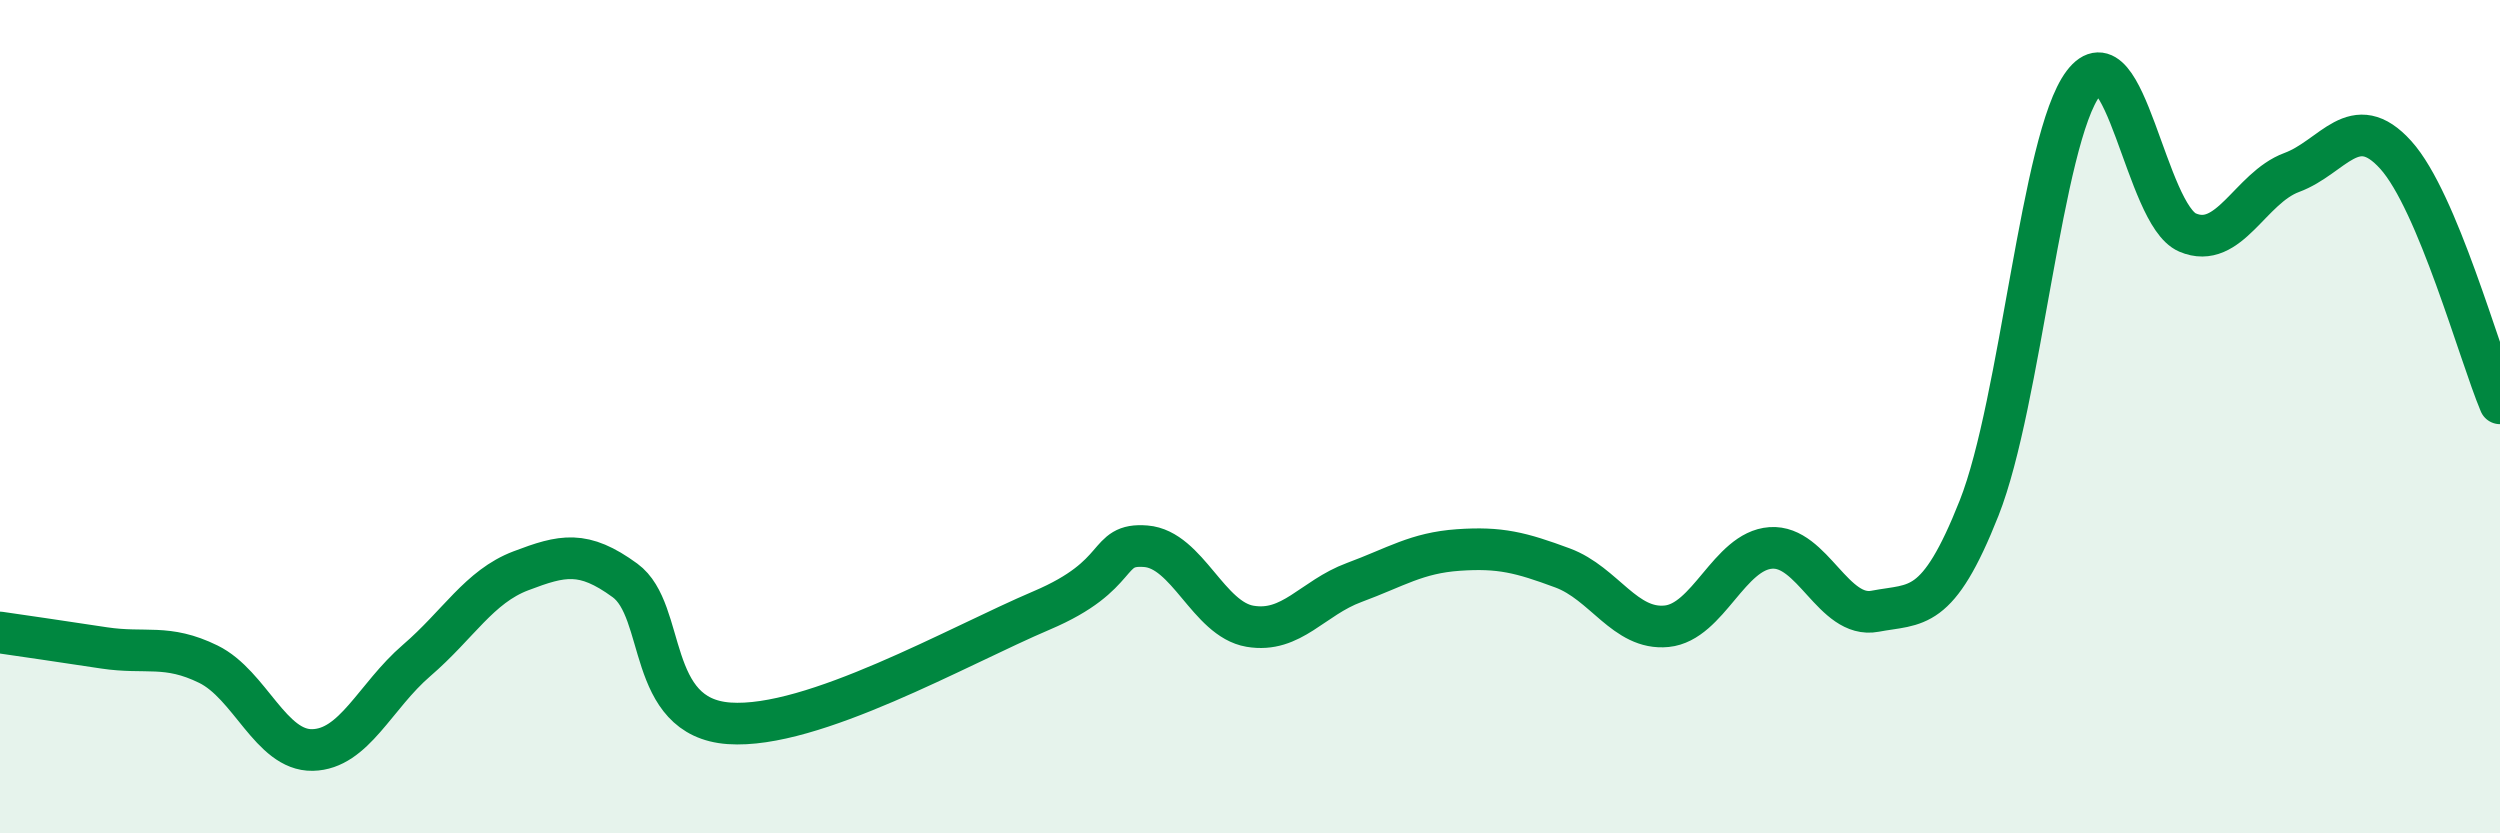
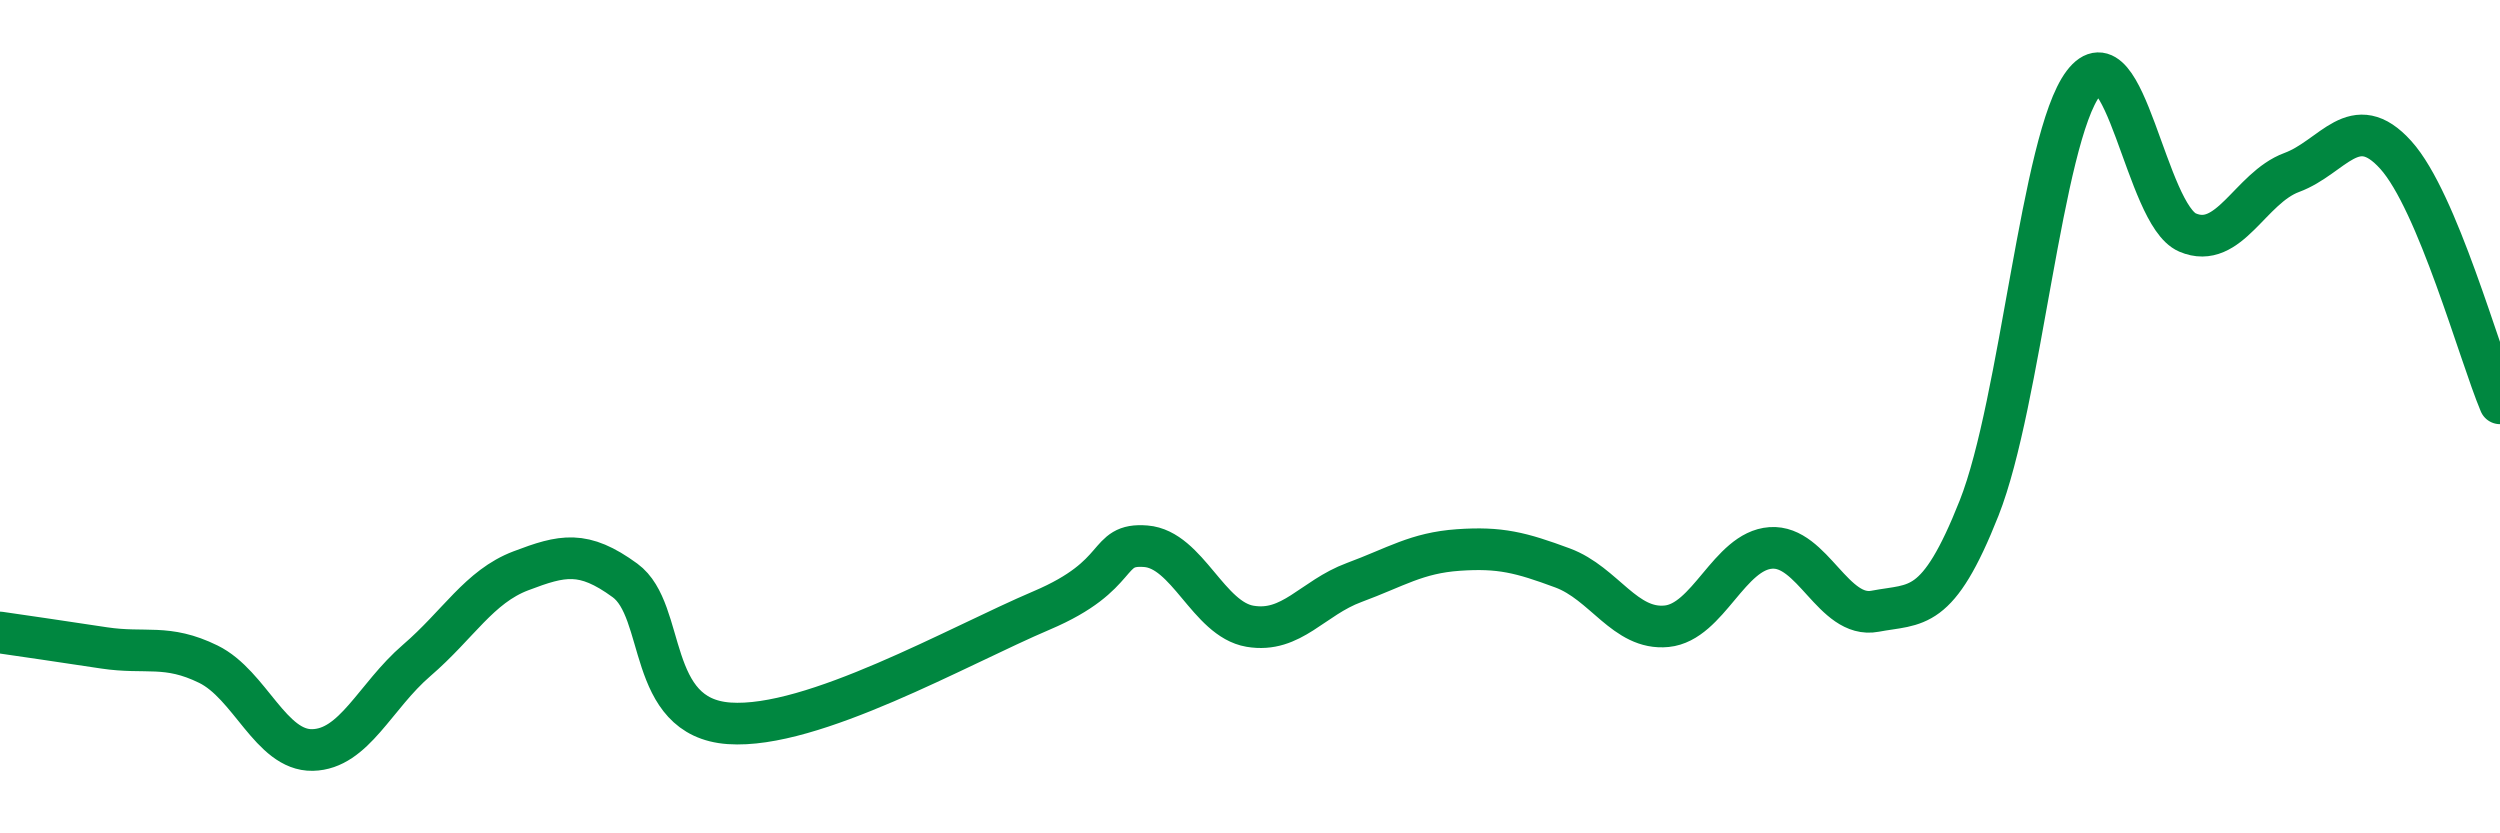
<svg xmlns="http://www.w3.org/2000/svg" width="60" height="20" viewBox="0 0 60 20">
-   <path d="M 0,15.18 C 0.5,15.25 1.5,15.4 2.5,15.55 C 3.5,15.7 4,15.45 5,15.94 C 6,16.43 6.5,18.02 7.5,18 C 8.5,17.98 9,16.71 10,15.85 C 11,14.99 11.5,14.08 12.5,13.7 C 13.5,13.32 14,13.2 15,13.93 C 16,14.66 15.5,17.22 17.5,17.36 C 19.5,17.5 23,15.5 25,14.65 C 27,13.8 26.5,13.03 27.5,13.11 C 28.5,13.19 29,14.86 30,15.03 C 31,15.2 31.5,14.35 32.5,13.98 C 33.5,13.61 34,13.27 35,13.2 C 36,13.13 36.5,13.26 37.5,13.63 C 38.5,14 39,15.13 40,15.03 C 41,14.93 41.5,13.22 42.5,13.15 C 43.5,13.08 44,14.86 45,14.67 C 46,14.48 46.5,14.72 47.5,12.19 C 48.5,9.66 49,3.32 50,2 C 51,0.68 51.5,5.15 52.5,5.58 C 53.5,6.01 54,4.51 55,4.14 C 56,3.77 56.5,2.61 57.5,3.72 C 58.5,4.83 59.5,8.49 60,9.68L60 20L0 20Z" fill="#008740" opacity="0.1" stroke-linecap="round" stroke-linejoin="round" />
  <path d="M 0,15.18 C 0.5,15.25 1.5,15.4 2.5,15.55 C 3.5,15.7 4,15.45 5,15.94 C 6,16.43 6.5,18.02 7.5,18 C 8.5,17.98 9,16.71 10,15.85 C 11,14.99 11.5,14.08 12.5,13.7 C 13.5,13.32 14,13.2 15,13.93 C 16,14.66 15.5,17.22 17.5,17.36 C 19.5,17.5 23,15.5 25,14.65 C 27,13.8 26.5,13.03 27.5,13.11 C 28.5,13.19 29,14.86 30,15.03 C 31,15.2 31.5,14.35 32.5,13.98 C 33.5,13.61 34,13.27 35,13.2 C 36,13.13 36.5,13.26 37.5,13.63 C 38.5,14 39,15.13 40,15.03 C 41,14.93 41.5,13.22 42.5,13.15 C 43.5,13.08 44,14.86 45,14.67 C 46,14.48 46.5,14.72 47.5,12.19 C 48.5,9.66 49,3.32 50,2 C 51,0.68 51.5,5.15 52.5,5.58 C 53.5,6.01 54,4.51 55,4.14 C 56,3.77 56.5,2.61 57.5,3.72 C 58.5,4.83 59.5,8.49 60,9.68" stroke="#008740" stroke-width="1" fill="none" stroke-linecap="round" stroke-linejoin="round" />
</svg>